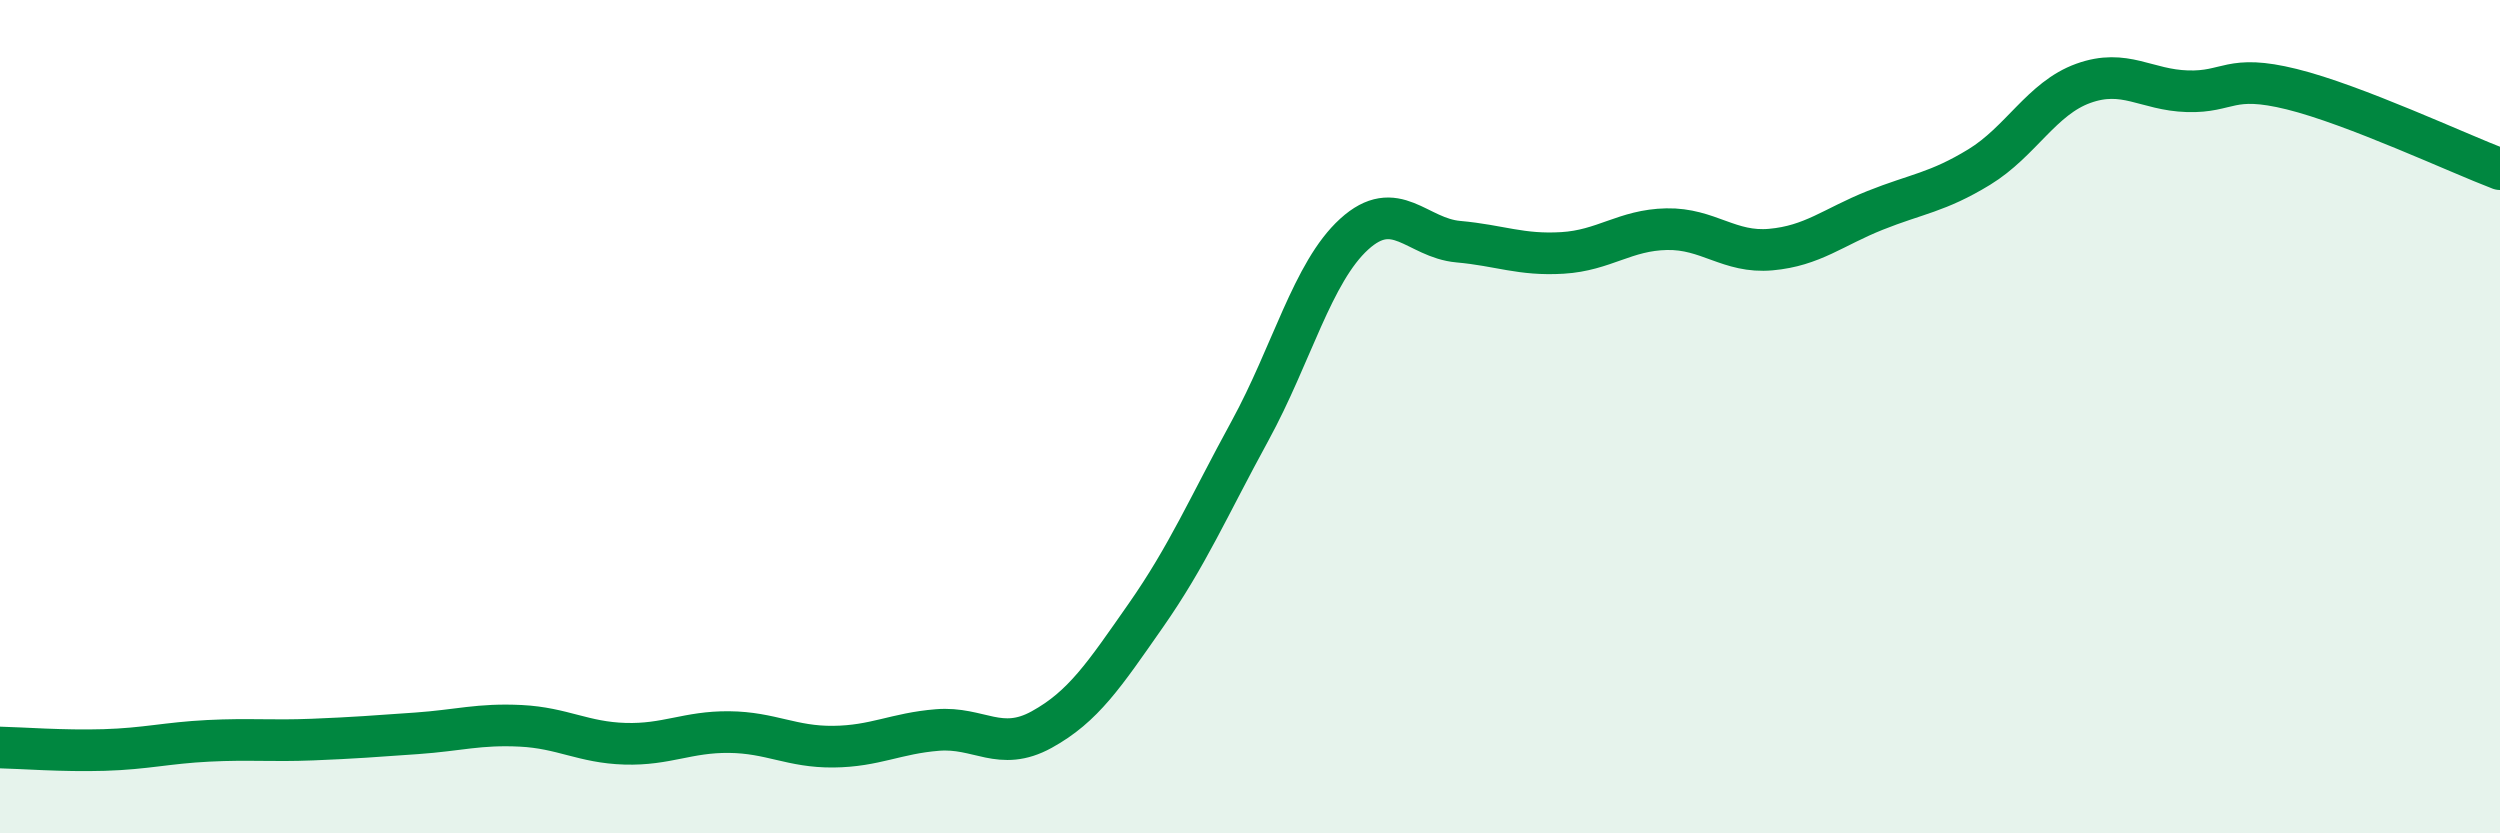
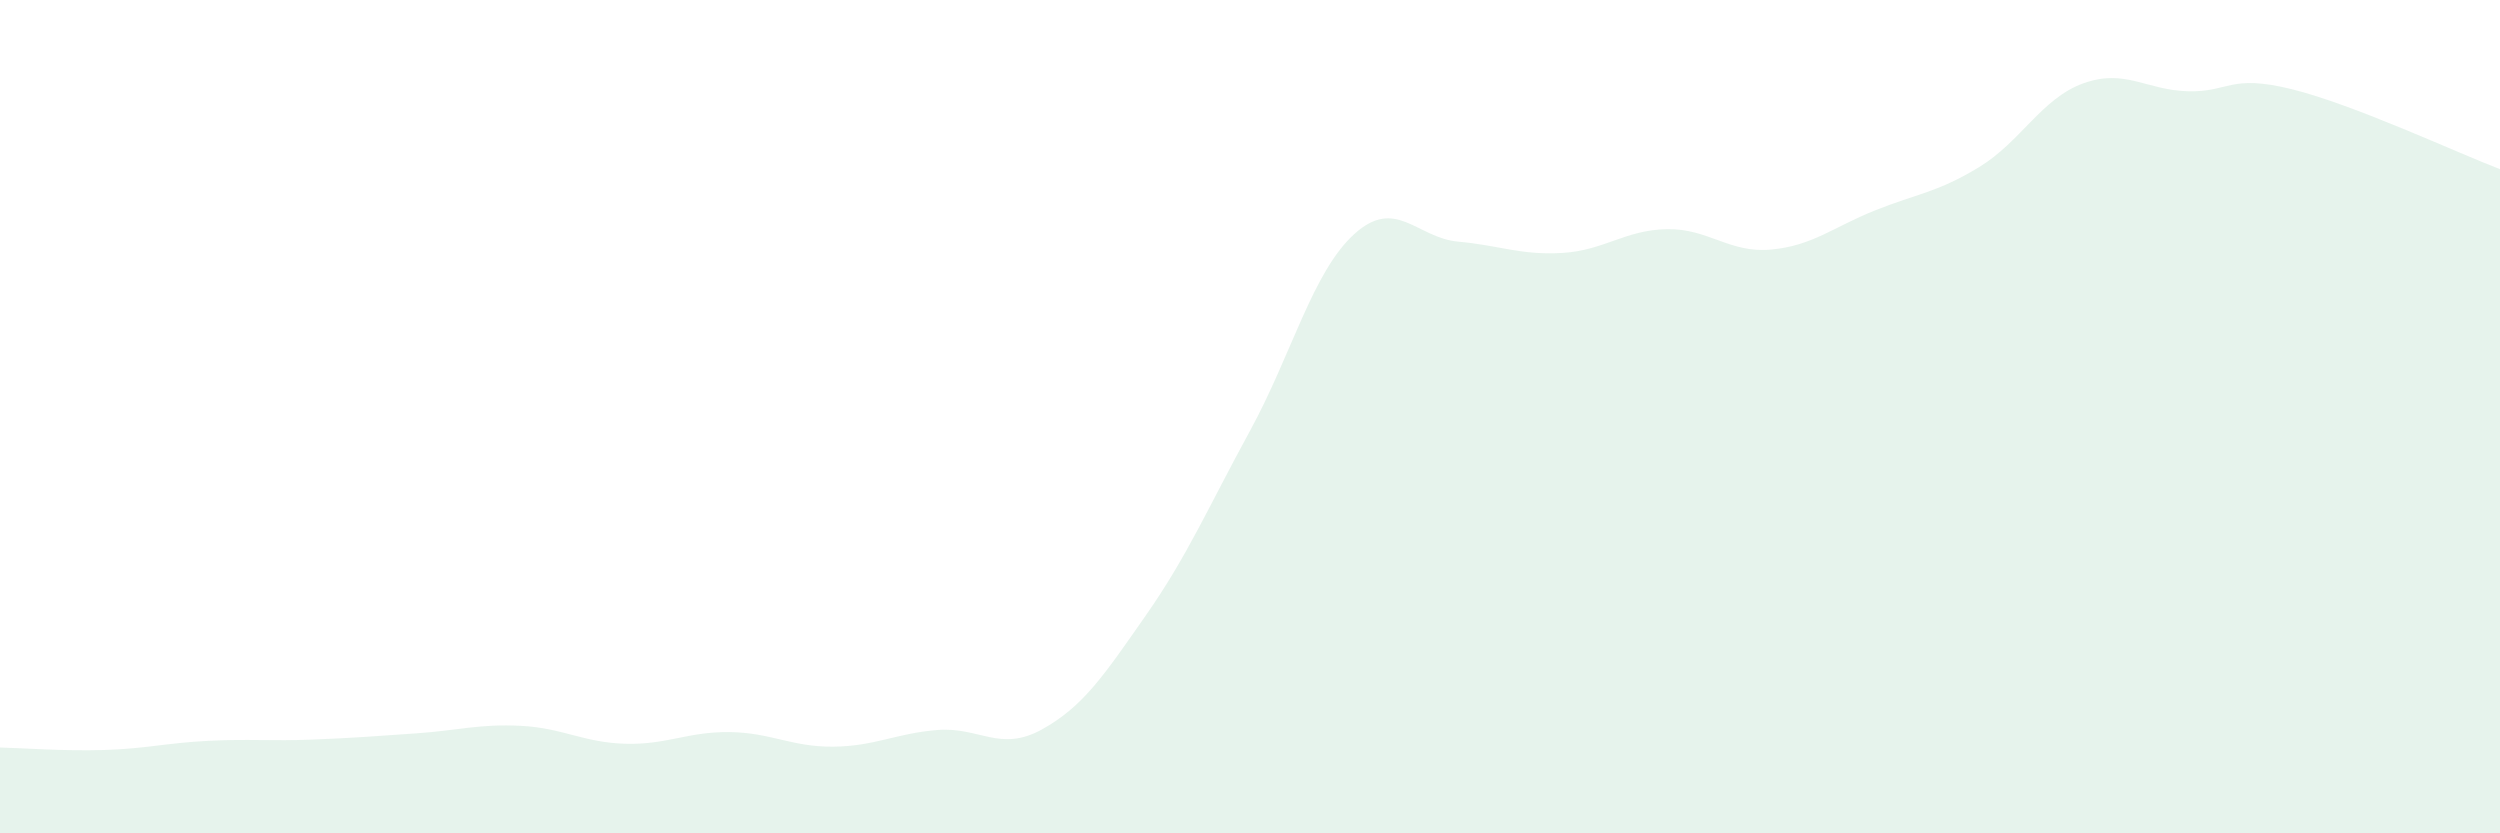
<svg xmlns="http://www.w3.org/2000/svg" width="60" height="20" viewBox="0 0 60 20">
  <path d="M 0,17.94 C 0.5,17.95 1.5,18.03 2.5,18 C 3.5,17.97 4,17.83 5,17.78 C 6,17.73 6.5,17.79 7.5,17.75 C 8.5,17.71 9,17.67 10,17.6 C 11,17.53 11.5,17.37 12.5,17.42 C 13.5,17.47 14,17.82 15,17.85 C 16,17.88 16.5,17.56 17.5,17.57 C 18.5,17.58 19,17.93 20,17.92 C 21,17.91 21.5,17.6 22.5,17.52 C 23.5,17.44 24,18.06 25,17.51 C 26,16.96 26.5,16.2 27.5,14.77 C 28.5,13.34 29,12.17 30,10.34 C 31,8.51 31.5,6.53 32.5,5.62 C 33.5,4.71 34,5.71 35,5.8 C 36,5.89 36.5,6.13 37.5,6.07 C 38.5,6.01 39,5.52 40,5.5 C 41,5.48 41.5,6.08 42.5,5.99 C 43.5,5.9 44,5.45 45,5.05 C 46,4.65 46.5,4.62 47.5,4.01 C 48.5,3.4 49,2.36 50,2 C 51,1.64 51.5,2.16 52.5,2.19 C 53.5,2.22 53.5,1.77 55,2.14 C 56.5,2.51 59,3.68 60,4.06L60 20L0 20Z" fill="#008740" opacity="0.1" stroke-linecap="round" stroke-linejoin="round" />
-   <path d="M 0,17.94 C 0.5,17.95 1.5,18.03 2.5,18 C 3.5,17.97 4,17.83 5,17.78 C 6,17.73 6.5,17.79 7.5,17.75 C 8.5,17.71 9,17.67 10,17.6 C 11,17.53 11.5,17.37 12.5,17.42 C 13.5,17.47 14,17.82 15,17.85 C 16,17.88 16.5,17.56 17.5,17.57 C 18.5,17.58 19,17.93 20,17.92 C 21,17.91 21.5,17.6 22.5,17.52 C 23.5,17.44 24,18.06 25,17.51 C 26,16.96 26.5,16.2 27.5,14.77 C 28.5,13.34 29,12.17 30,10.34 C 31,8.51 31.5,6.53 32.5,5.62 C 33.5,4.71 34,5.71 35,5.8 C 36,5.89 36.5,6.13 37.5,6.07 C 38.5,6.01 39,5.52 40,5.5 C 41,5.48 41.5,6.08 42.5,5.99 C 43.5,5.9 44,5.45 45,5.05 C 46,4.65 46.5,4.62 47.5,4.01 C 48.5,3.4 49,2.36 50,2 C 51,1.64 51.5,2.16 52.5,2.19 C 53.5,2.22 53.5,1.77 55,2.14 C 56.5,2.51 59,3.68 60,4.06" stroke="#008740" stroke-width="1" fill="none" stroke-linecap="round" stroke-linejoin="round" />
</svg>